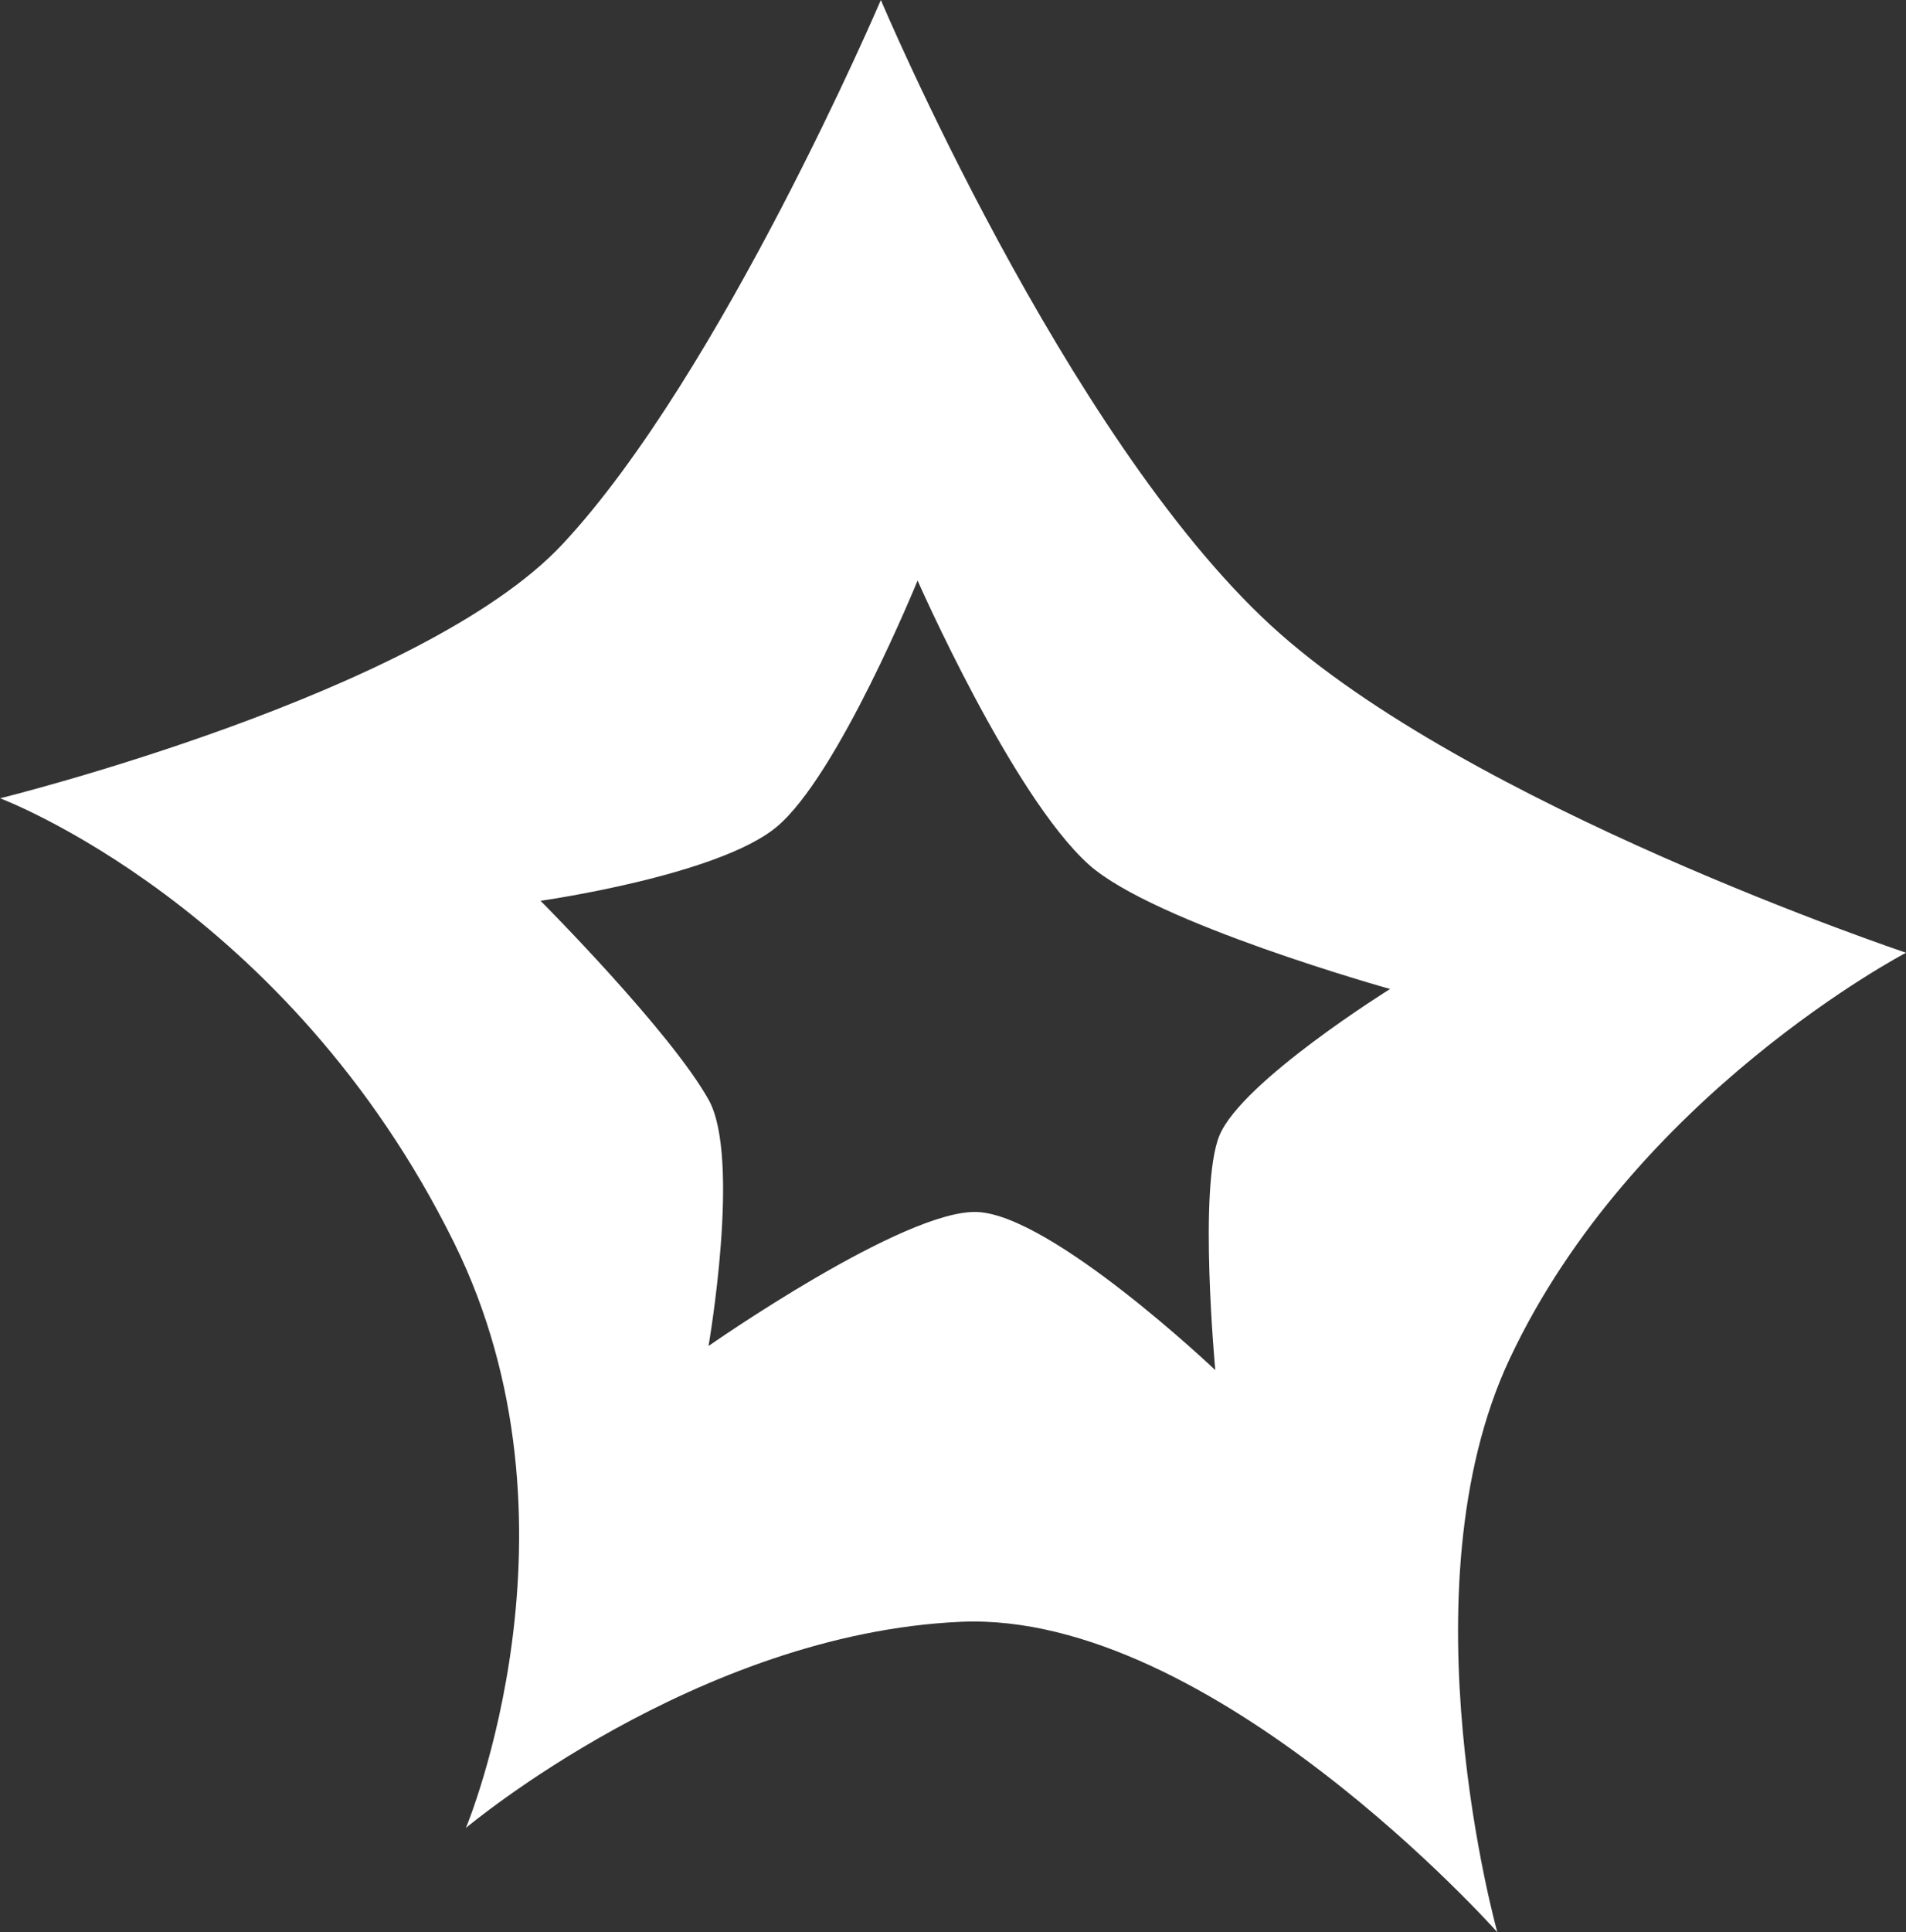
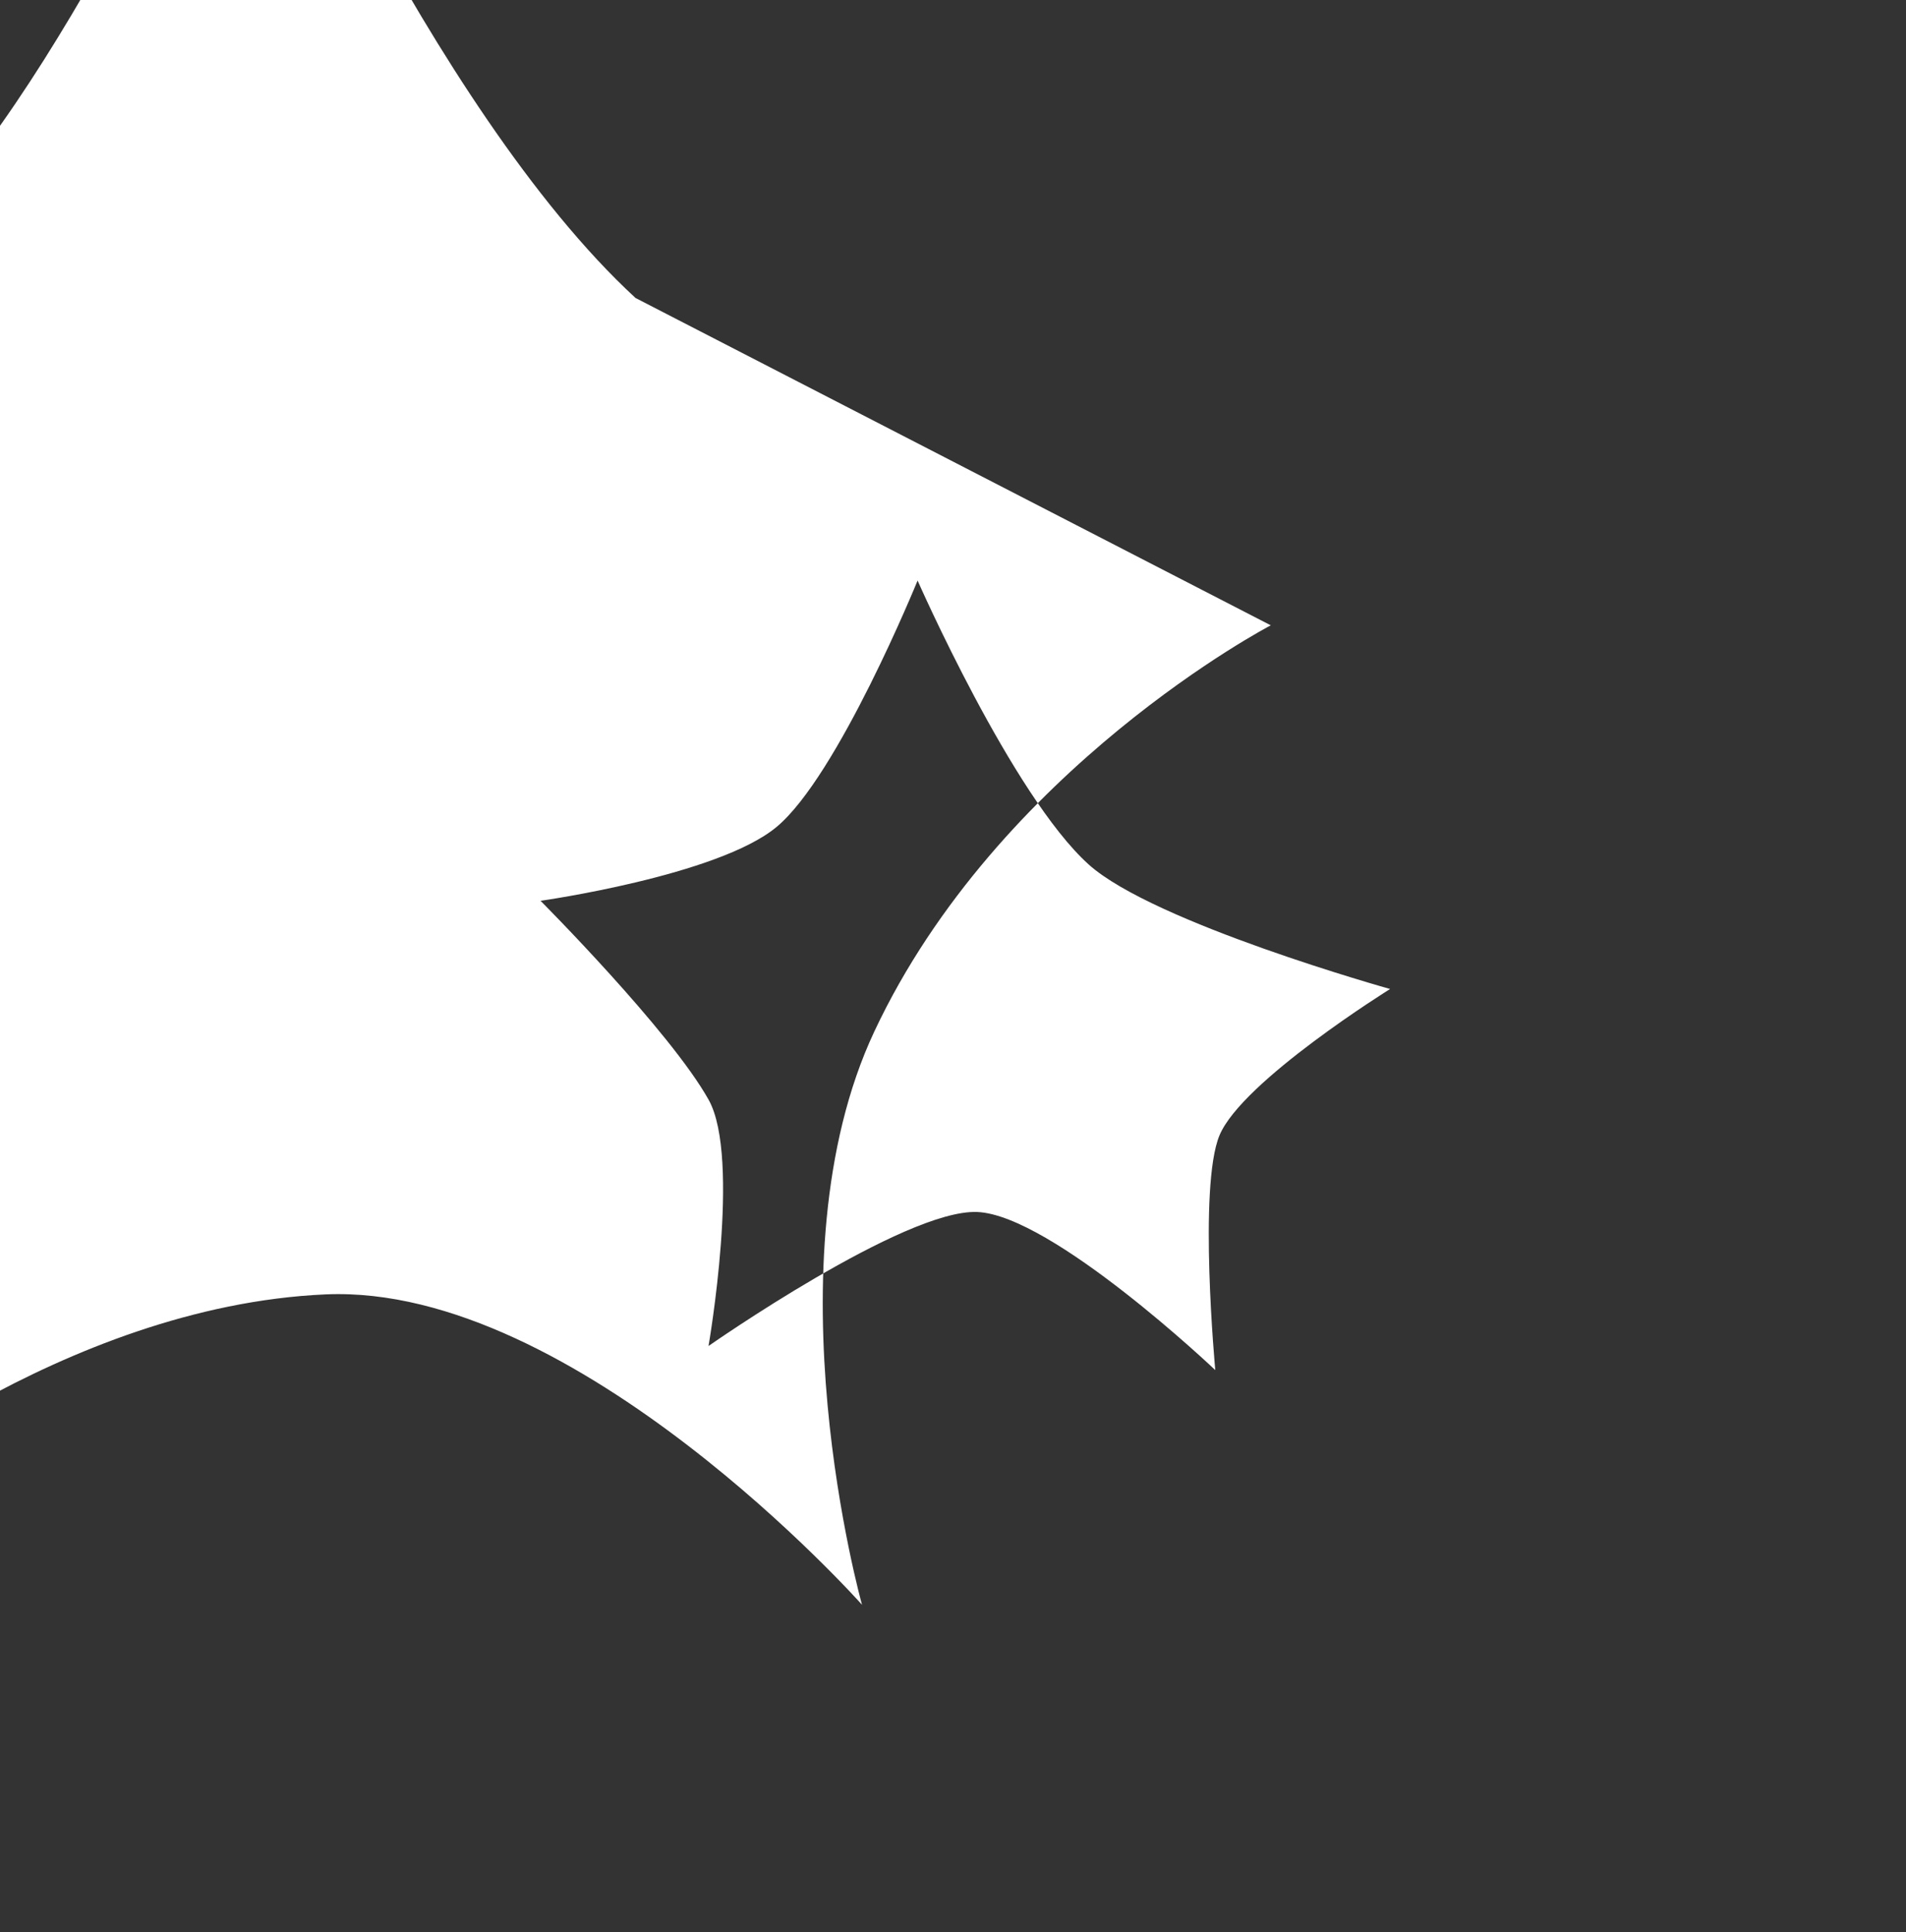
<svg xmlns="http://www.w3.org/2000/svg" version="1.1" width="23.977" height="24.296" viewBox="0,0,23.977,24.296">
  <rect x="0" y="0" width="23.977" height="24.296" fill="#333333" stroke="none" />
  <g transform="translate(-228.011,-167.852)">
    <g data-paper-data="{&quot;isPaintingLayer&quot;:true}" fill="#ffffff" fill-rule="nonzero" stroke="#000000" stroke-width="0" stroke-linecap="butt" stroke-linejoin="miter" stroke-miterlimit="10" stroke-dasharray="" stroke-dashoffset="0" style="mix-blend-mode: normal">
-       <path d="M243.997,175.715c2.462,2.266 7.992,4.117 7.992,4.117c0,0 -3.429,1.789 -4.988,5.109c-1.362,2.901 -0.154,7.207 -0.154,7.207c0,0 -3.594,-4.041 -6.747,-3.903c-3.318,0.145 -6.228,2.592 -6.228,2.592c0,0 1.602,-3.817 -0.15,-7.361c-2.095,-4.237 -5.71,-5.586 -5.71,-5.586c0,0 5.316,-1.311 7.076,-3.196c1.995,-2.137 4.004,-6.842 4.004,-6.842c0,0 2.309,5.474 4.906,7.864zM234.81,179.178c0,0 1.632,1.637 2.116,2.504c0.409,0.733 -0.002,3.095 -0.002,3.095c0,0 2.465,-1.724 3.381,-1.685c0.941,0.04 2.994,1.988 2.994,1.988c0,0 -0.216,-2.306 0.053,-2.952c0.285,-0.683 2.146,-1.84 2.146,-1.84c0,0 -2.977,-0.832 -3.792,-1.566c-0.963,-0.867 -2.152,-3.57 -2.152,-3.57c0,0 -1.002,2.46 -1.776,3.1c-0.739,0.612 -2.967,0.927 -2.967,0.927z" />
+       <path d="M243.997,175.715c0,0 -3.429,1.789 -4.988,5.109c-1.362,2.901 -0.154,7.207 -0.154,7.207c0,0 -3.594,-4.041 -6.747,-3.903c-3.318,0.145 -6.228,2.592 -6.228,2.592c0,0 1.602,-3.817 -0.15,-7.361c-2.095,-4.237 -5.71,-5.586 -5.71,-5.586c0,0 5.316,-1.311 7.076,-3.196c1.995,-2.137 4.004,-6.842 4.004,-6.842c0,0 2.309,5.474 4.906,7.864zM234.81,179.178c0,0 1.632,1.637 2.116,2.504c0.409,0.733 -0.002,3.095 -0.002,3.095c0,0 2.465,-1.724 3.381,-1.685c0.941,0.04 2.994,1.988 2.994,1.988c0,0 -0.216,-2.306 0.053,-2.952c0.285,-0.683 2.146,-1.84 2.146,-1.84c0,0 -2.977,-0.832 -3.792,-1.566c-0.963,-0.867 -2.152,-3.57 -2.152,-3.57c0,0 -1.002,2.46 -1.776,3.1c-0.739,0.612 -2.967,0.927 -2.967,0.927z" />
    </g>
  </g>
</svg>